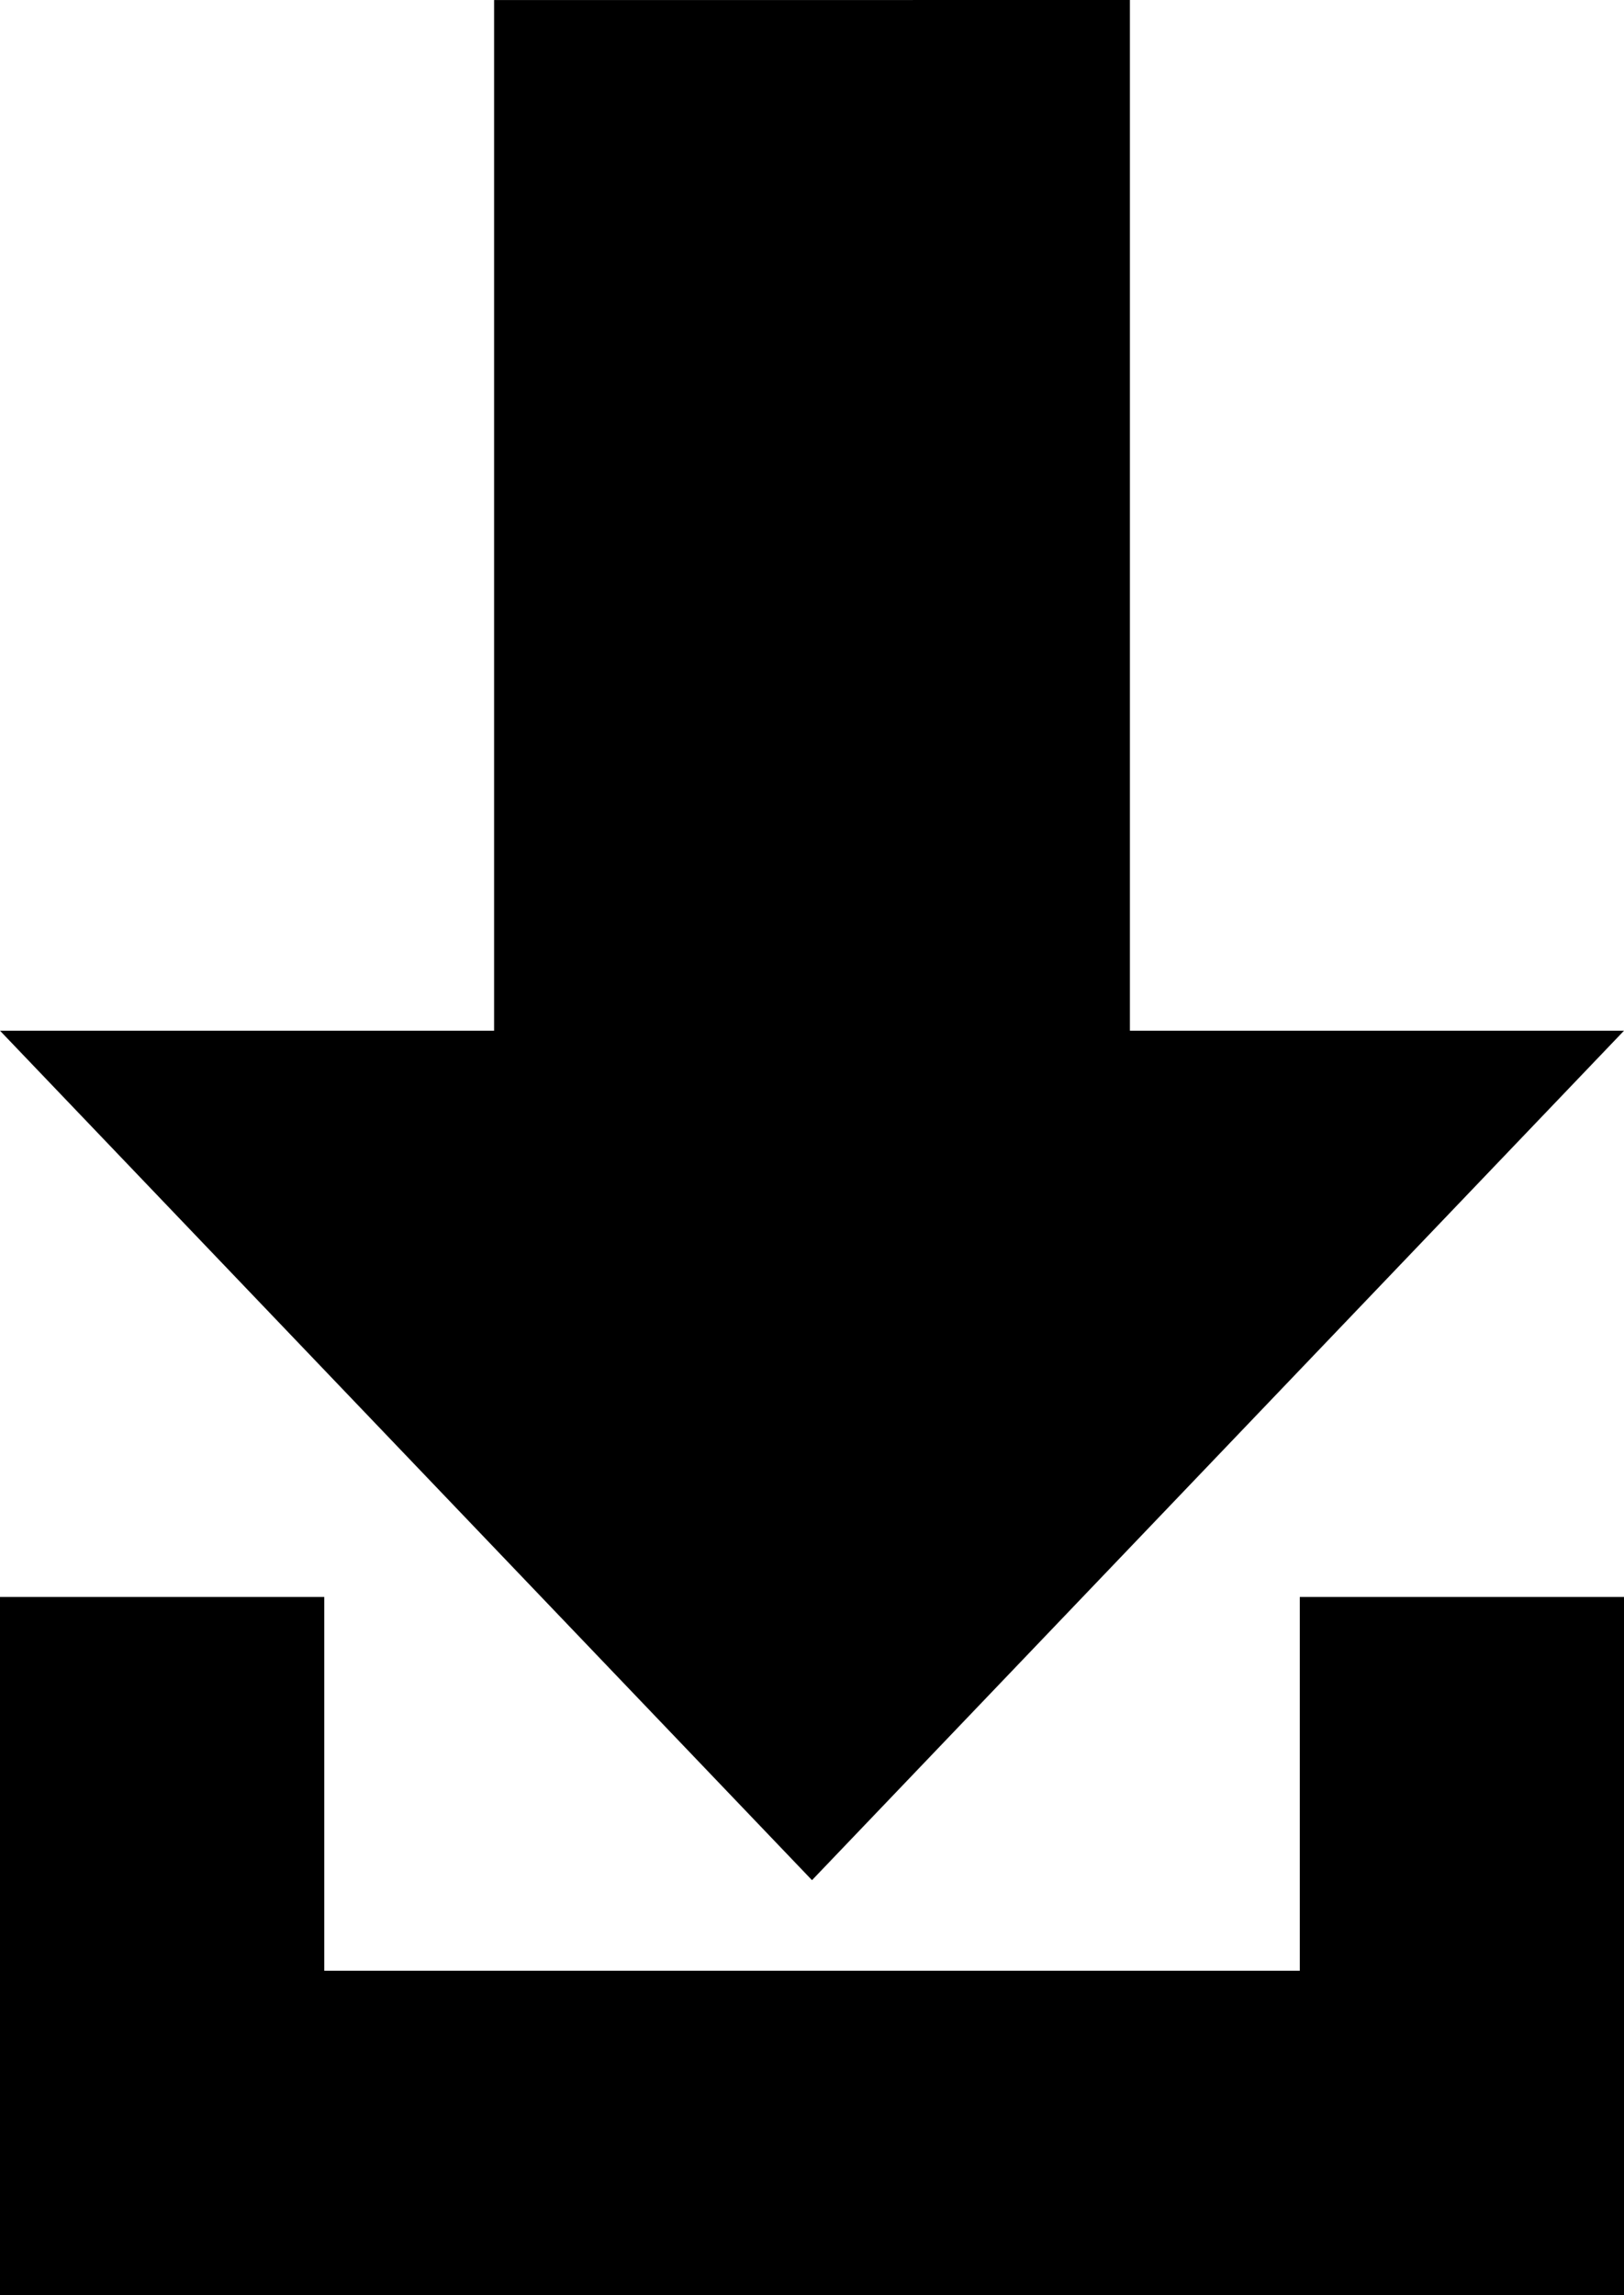
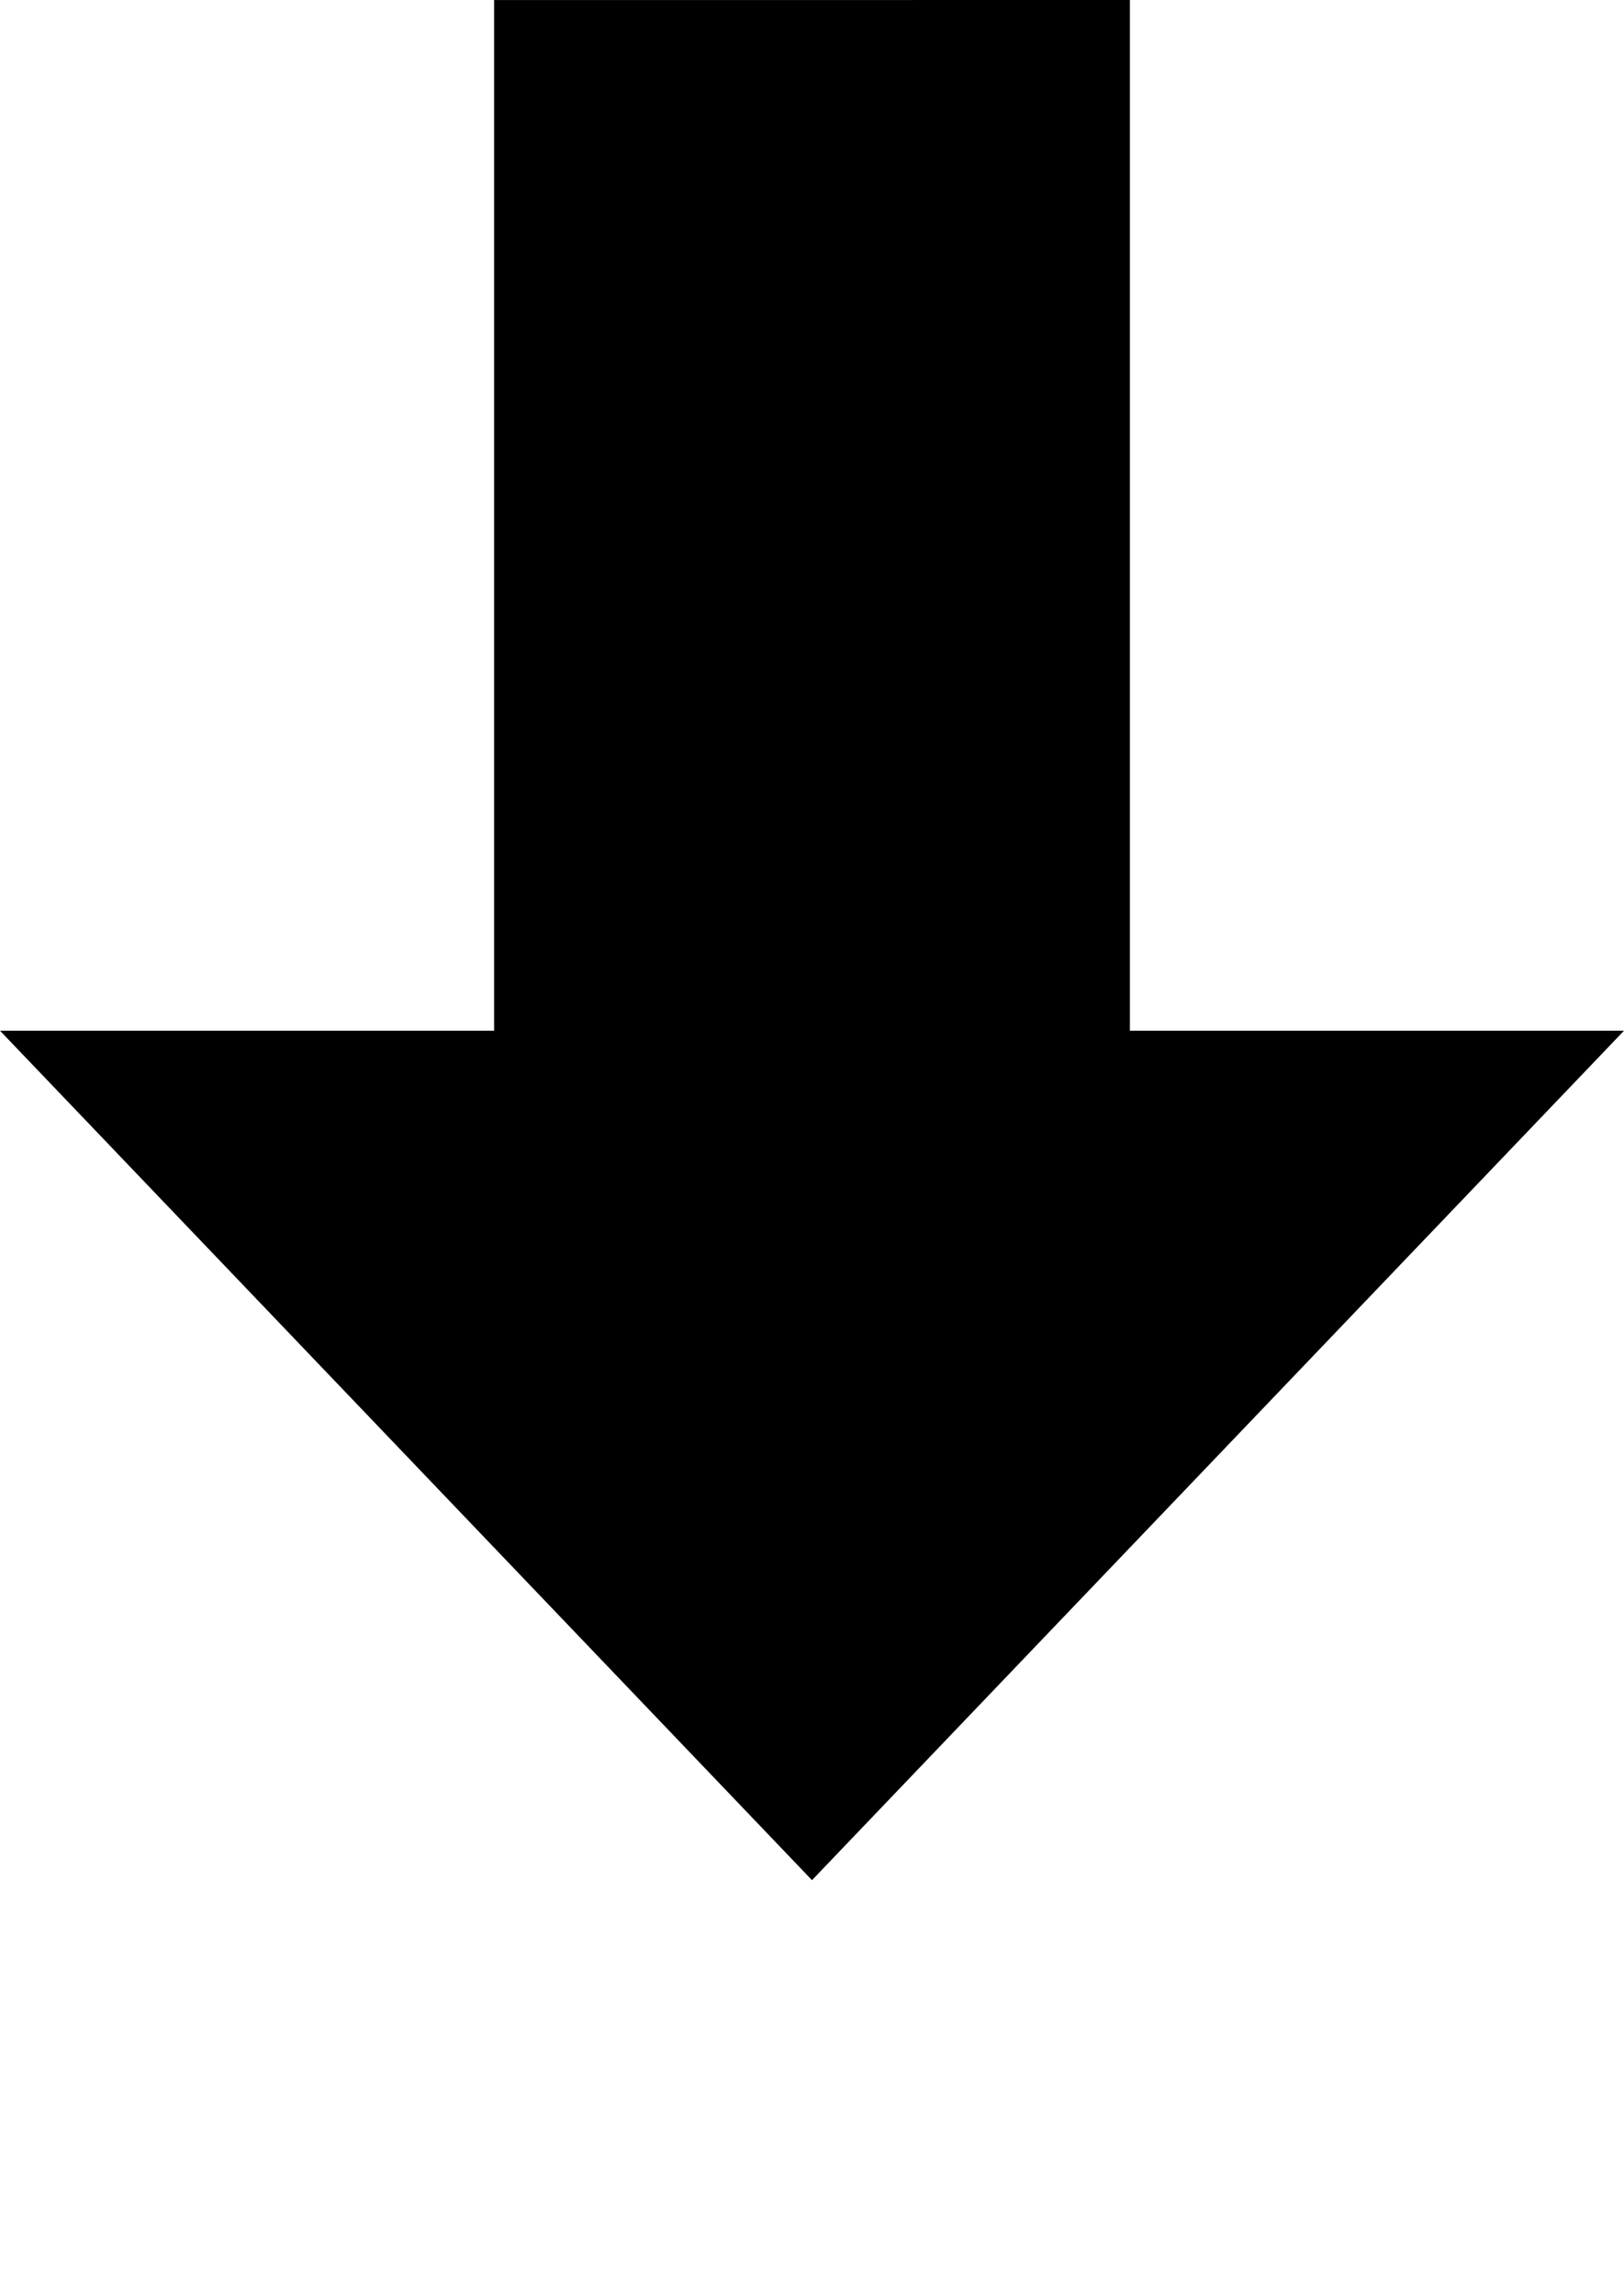
<svg xmlns="http://www.w3.org/2000/svg" viewBox="0 0 252.66 357.06">
  <defs>
    <style>.cls-1{fill:none;}.cls-2{clip-path:url(#clip-path);}.cls-3{fill:#000;}</style>
    <clipPath id="clip-path" transform="translate(-115.54 -63.35)">
      <rect class="cls-1" width="483.75" height="483.75" />
    </clipPath>
  </defs>
  <title>Eszköz 1down</title>
  <g id="Réteg_2" data-name="Réteg 2">
    <g id="Réteg_1" data-name="Réteg 1">
      <g class="cls-2">
        <polyline class="cls-3" points="175.79 160.36 175.79 0 76.87 0.01 76.87 160.36 0 160.36 126.33 292.52 252.66 160.36 175.79 160.36" />
-         <polyline class="cls-3" points="202.22 248.46 202.22 306.61 50.45 306.61 50.45 248.46 0 248.46 0 357.06 252.66 357.06 252.66 248.46 202.22 248.46" />
      </g>
    </g>
  </g>
</svg>